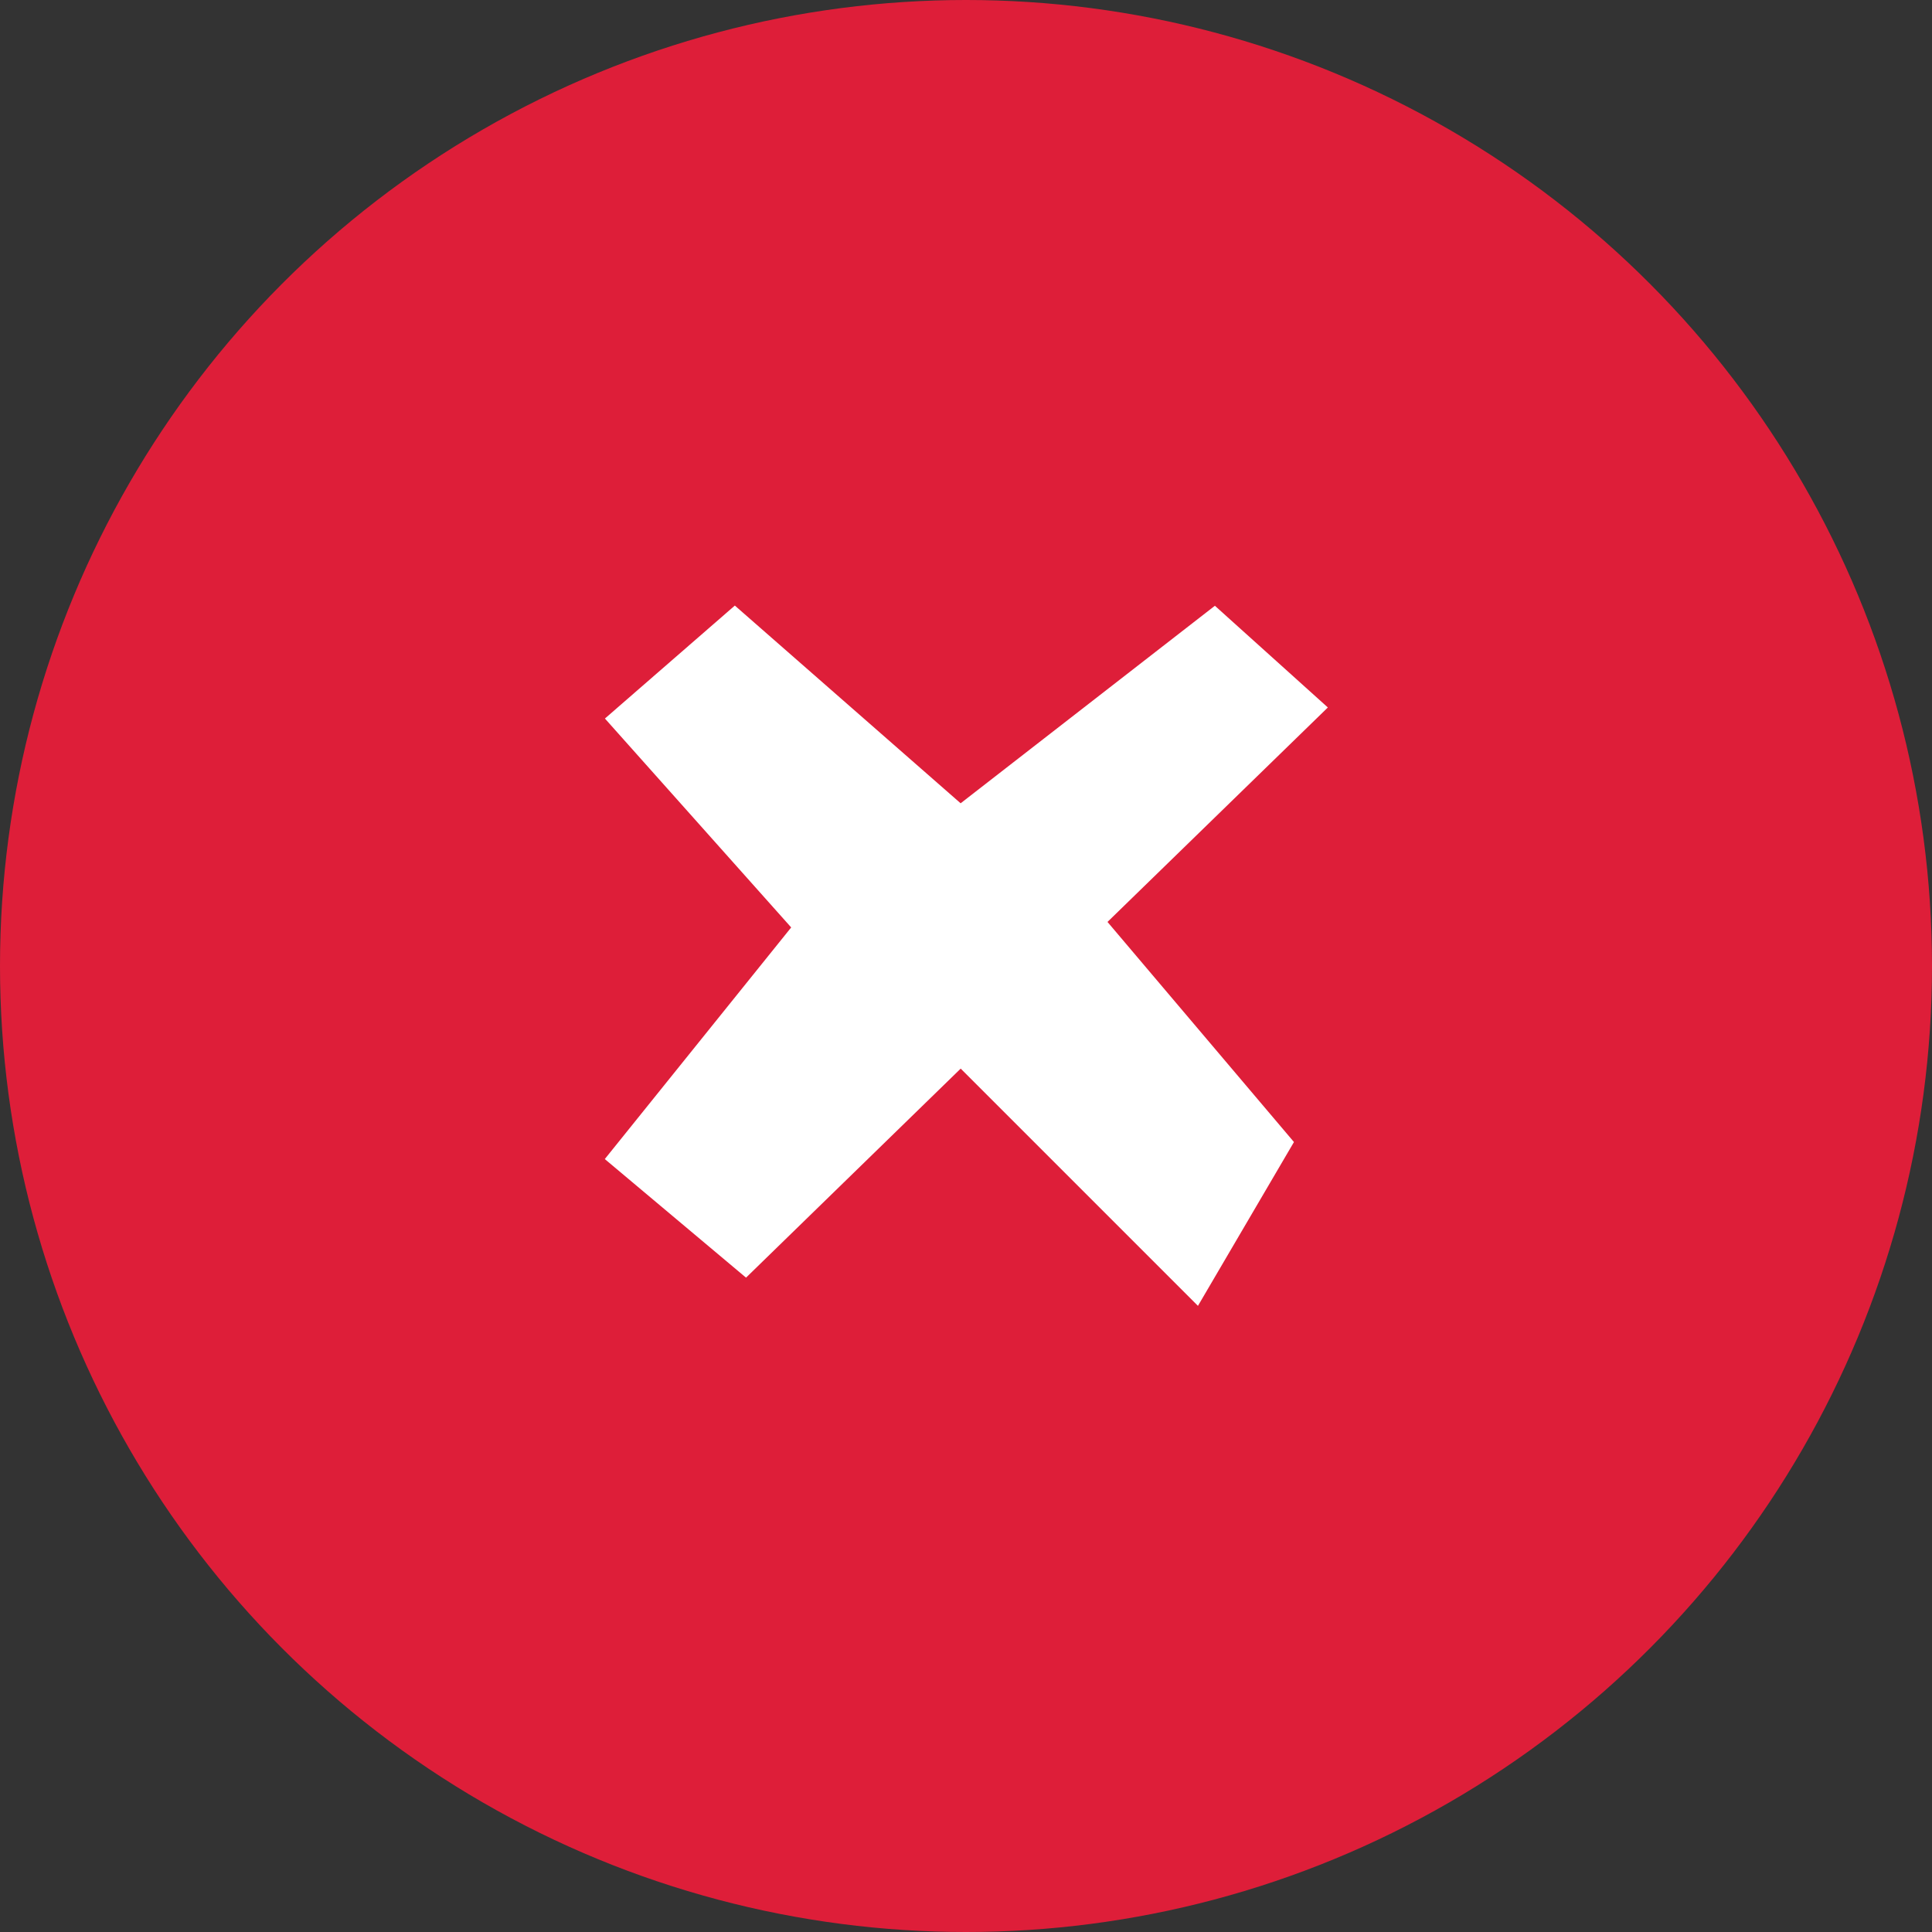
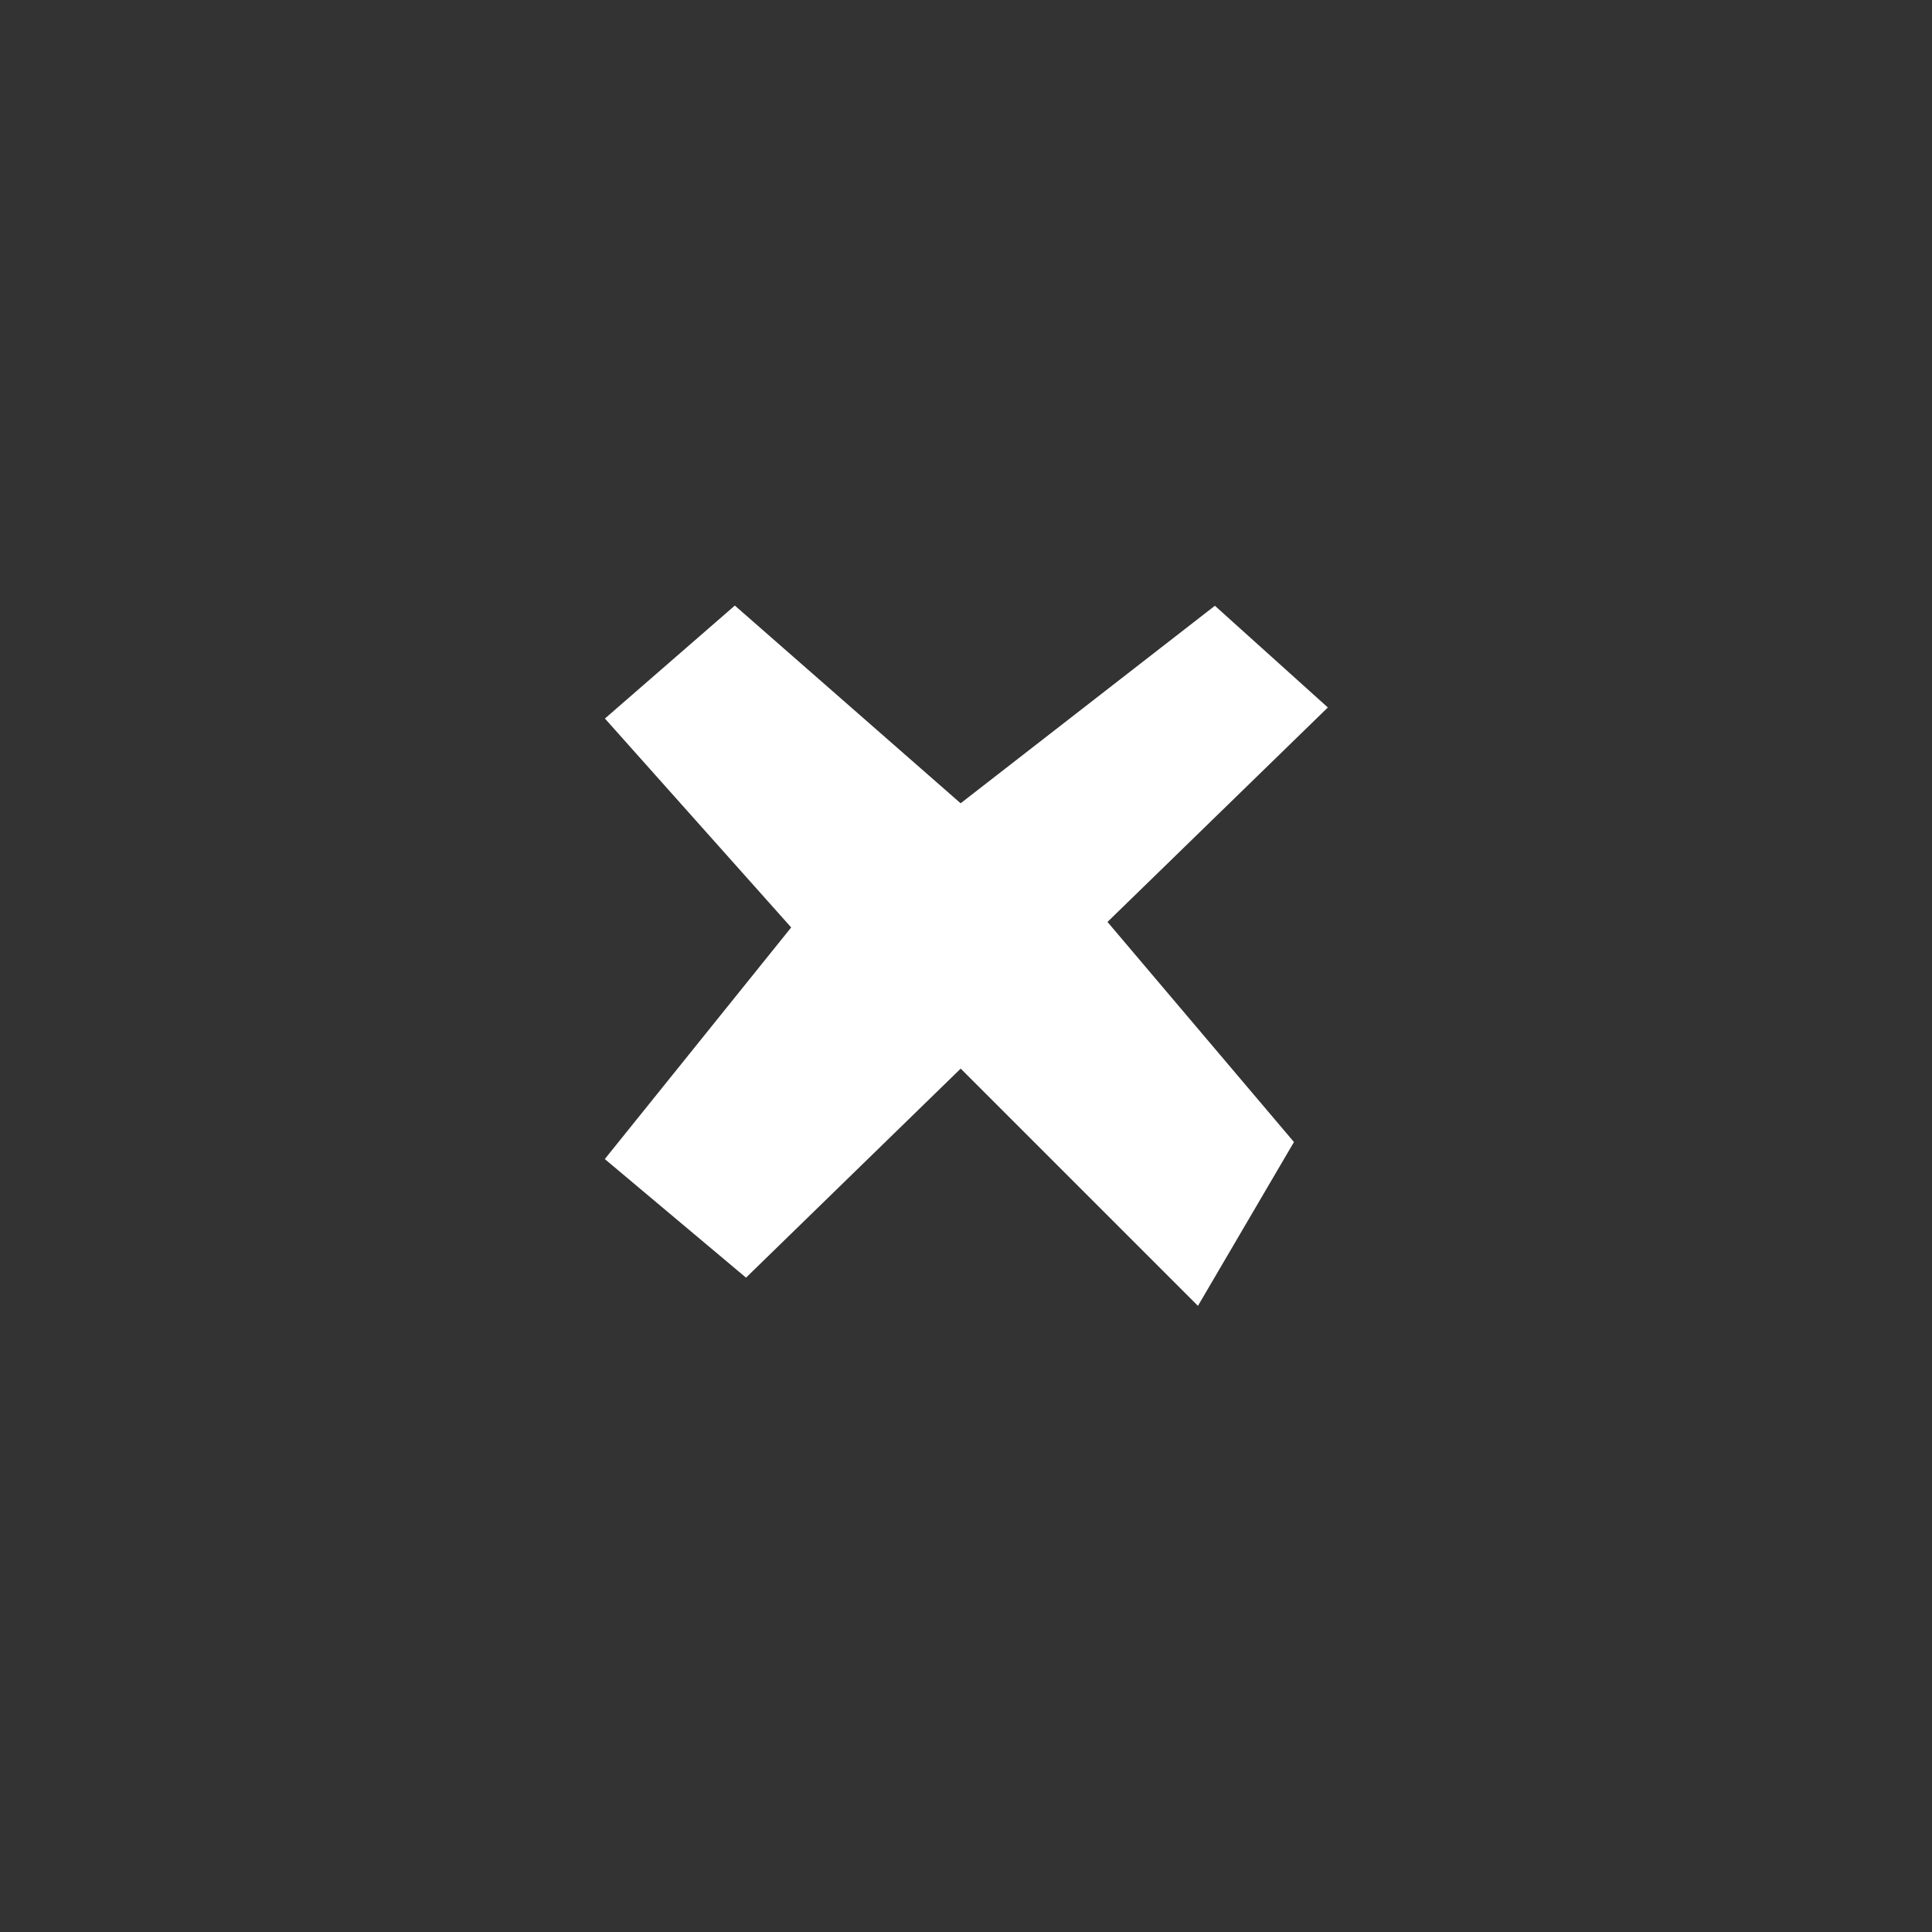
<svg xmlns="http://www.w3.org/2000/svg" id="x_icon" width="29.862" height="29.862" viewBox="0 0 29.862 29.862">
  <rect x="0" y="0" width="29.862" height="29.862" fill="#333333" stroke="none" />
-   <ellipse id="Ellipse_8" data-name="Ellipse 8" cx="14.931" cy="14.931" rx="14.931" ry="14.931" fill="#de1e39" />
-   <path id="Path_489" data-name="Path 489" d="M14.5,12.525l-2.008,1.746L15.371,17.5l-2.881,3.58,2.183,1.833,3.318-3.231,3.667,3.667,1.484-2.532L20.26,17.415,23.666,14.1l-1.746-1.572L17.99,15.581Z" transform="translate(-3.142 -3.165)" fill="#fff" />
+   <path id="Path_489" data-name="Path 489" d="M14.5,12.525l-2.008,1.746L15.371,17.5l-2.881,3.58,2.183,1.833,3.318-3.231,3.667,3.667,1.484-2.532L20.26,17.415,23.666,14.1l-1.746-1.572L17.99,15.581" transform="translate(-3.142 -3.165)" fill="#fff" />
</svg>